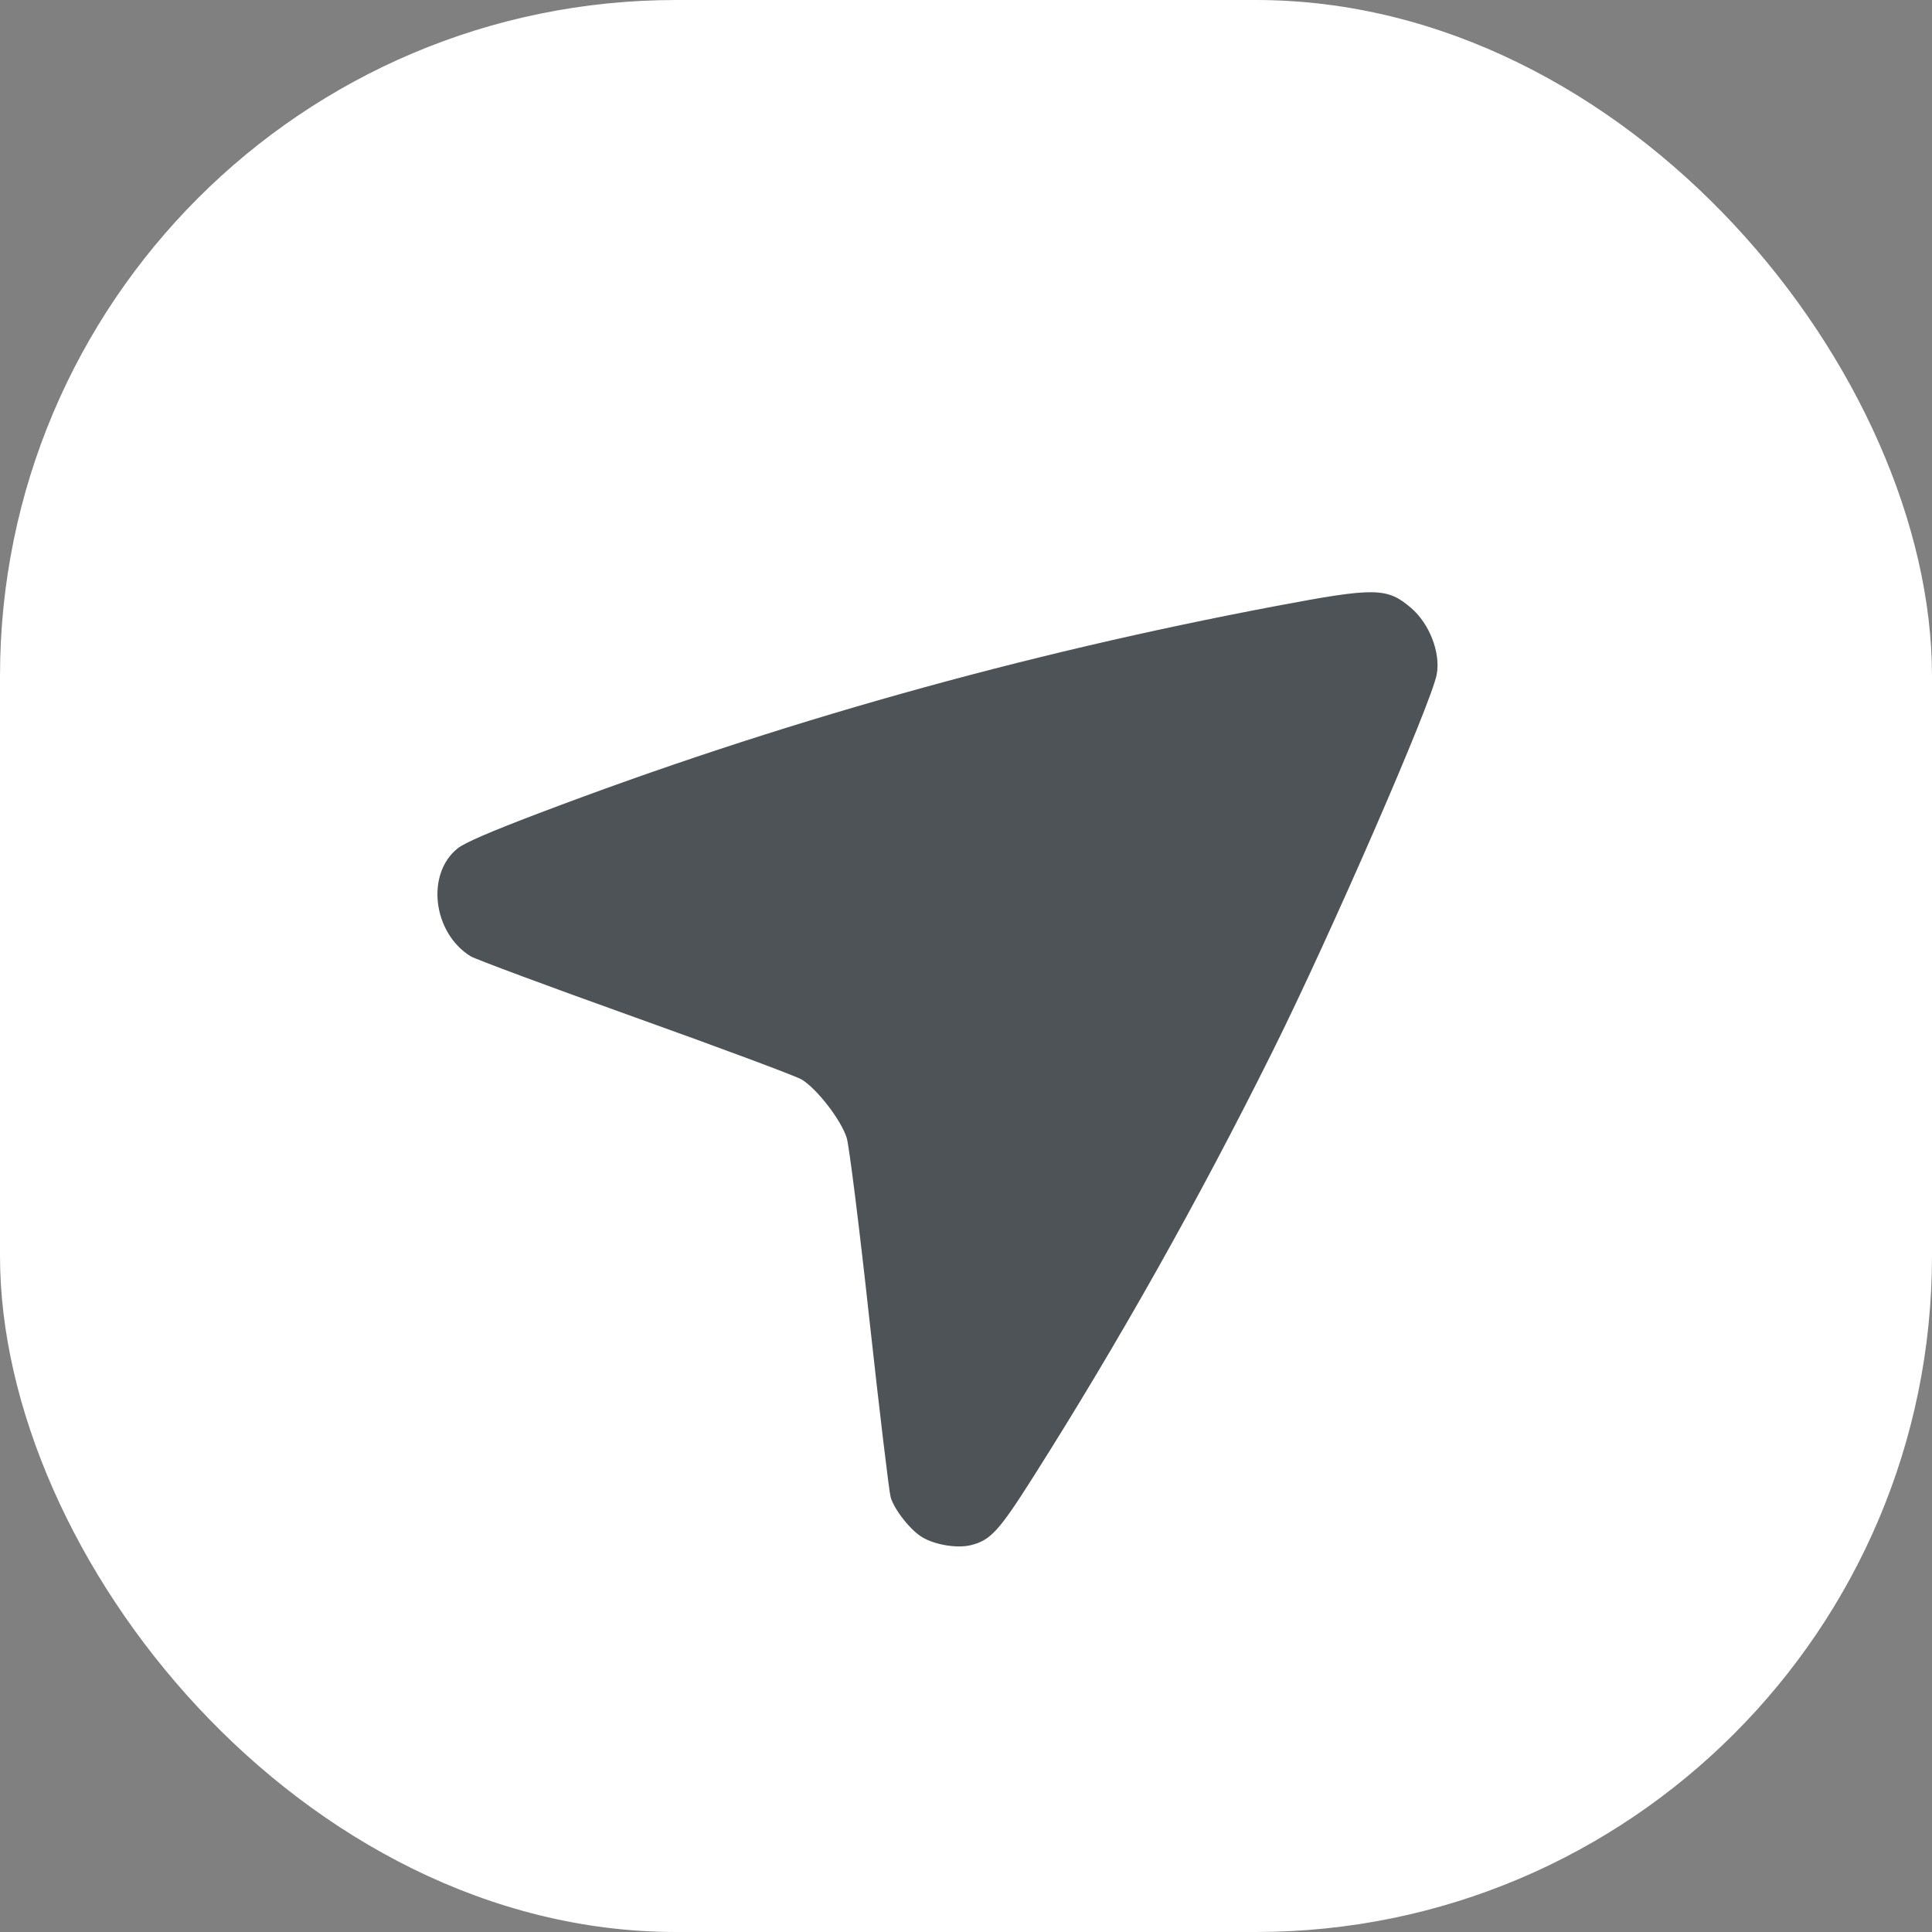
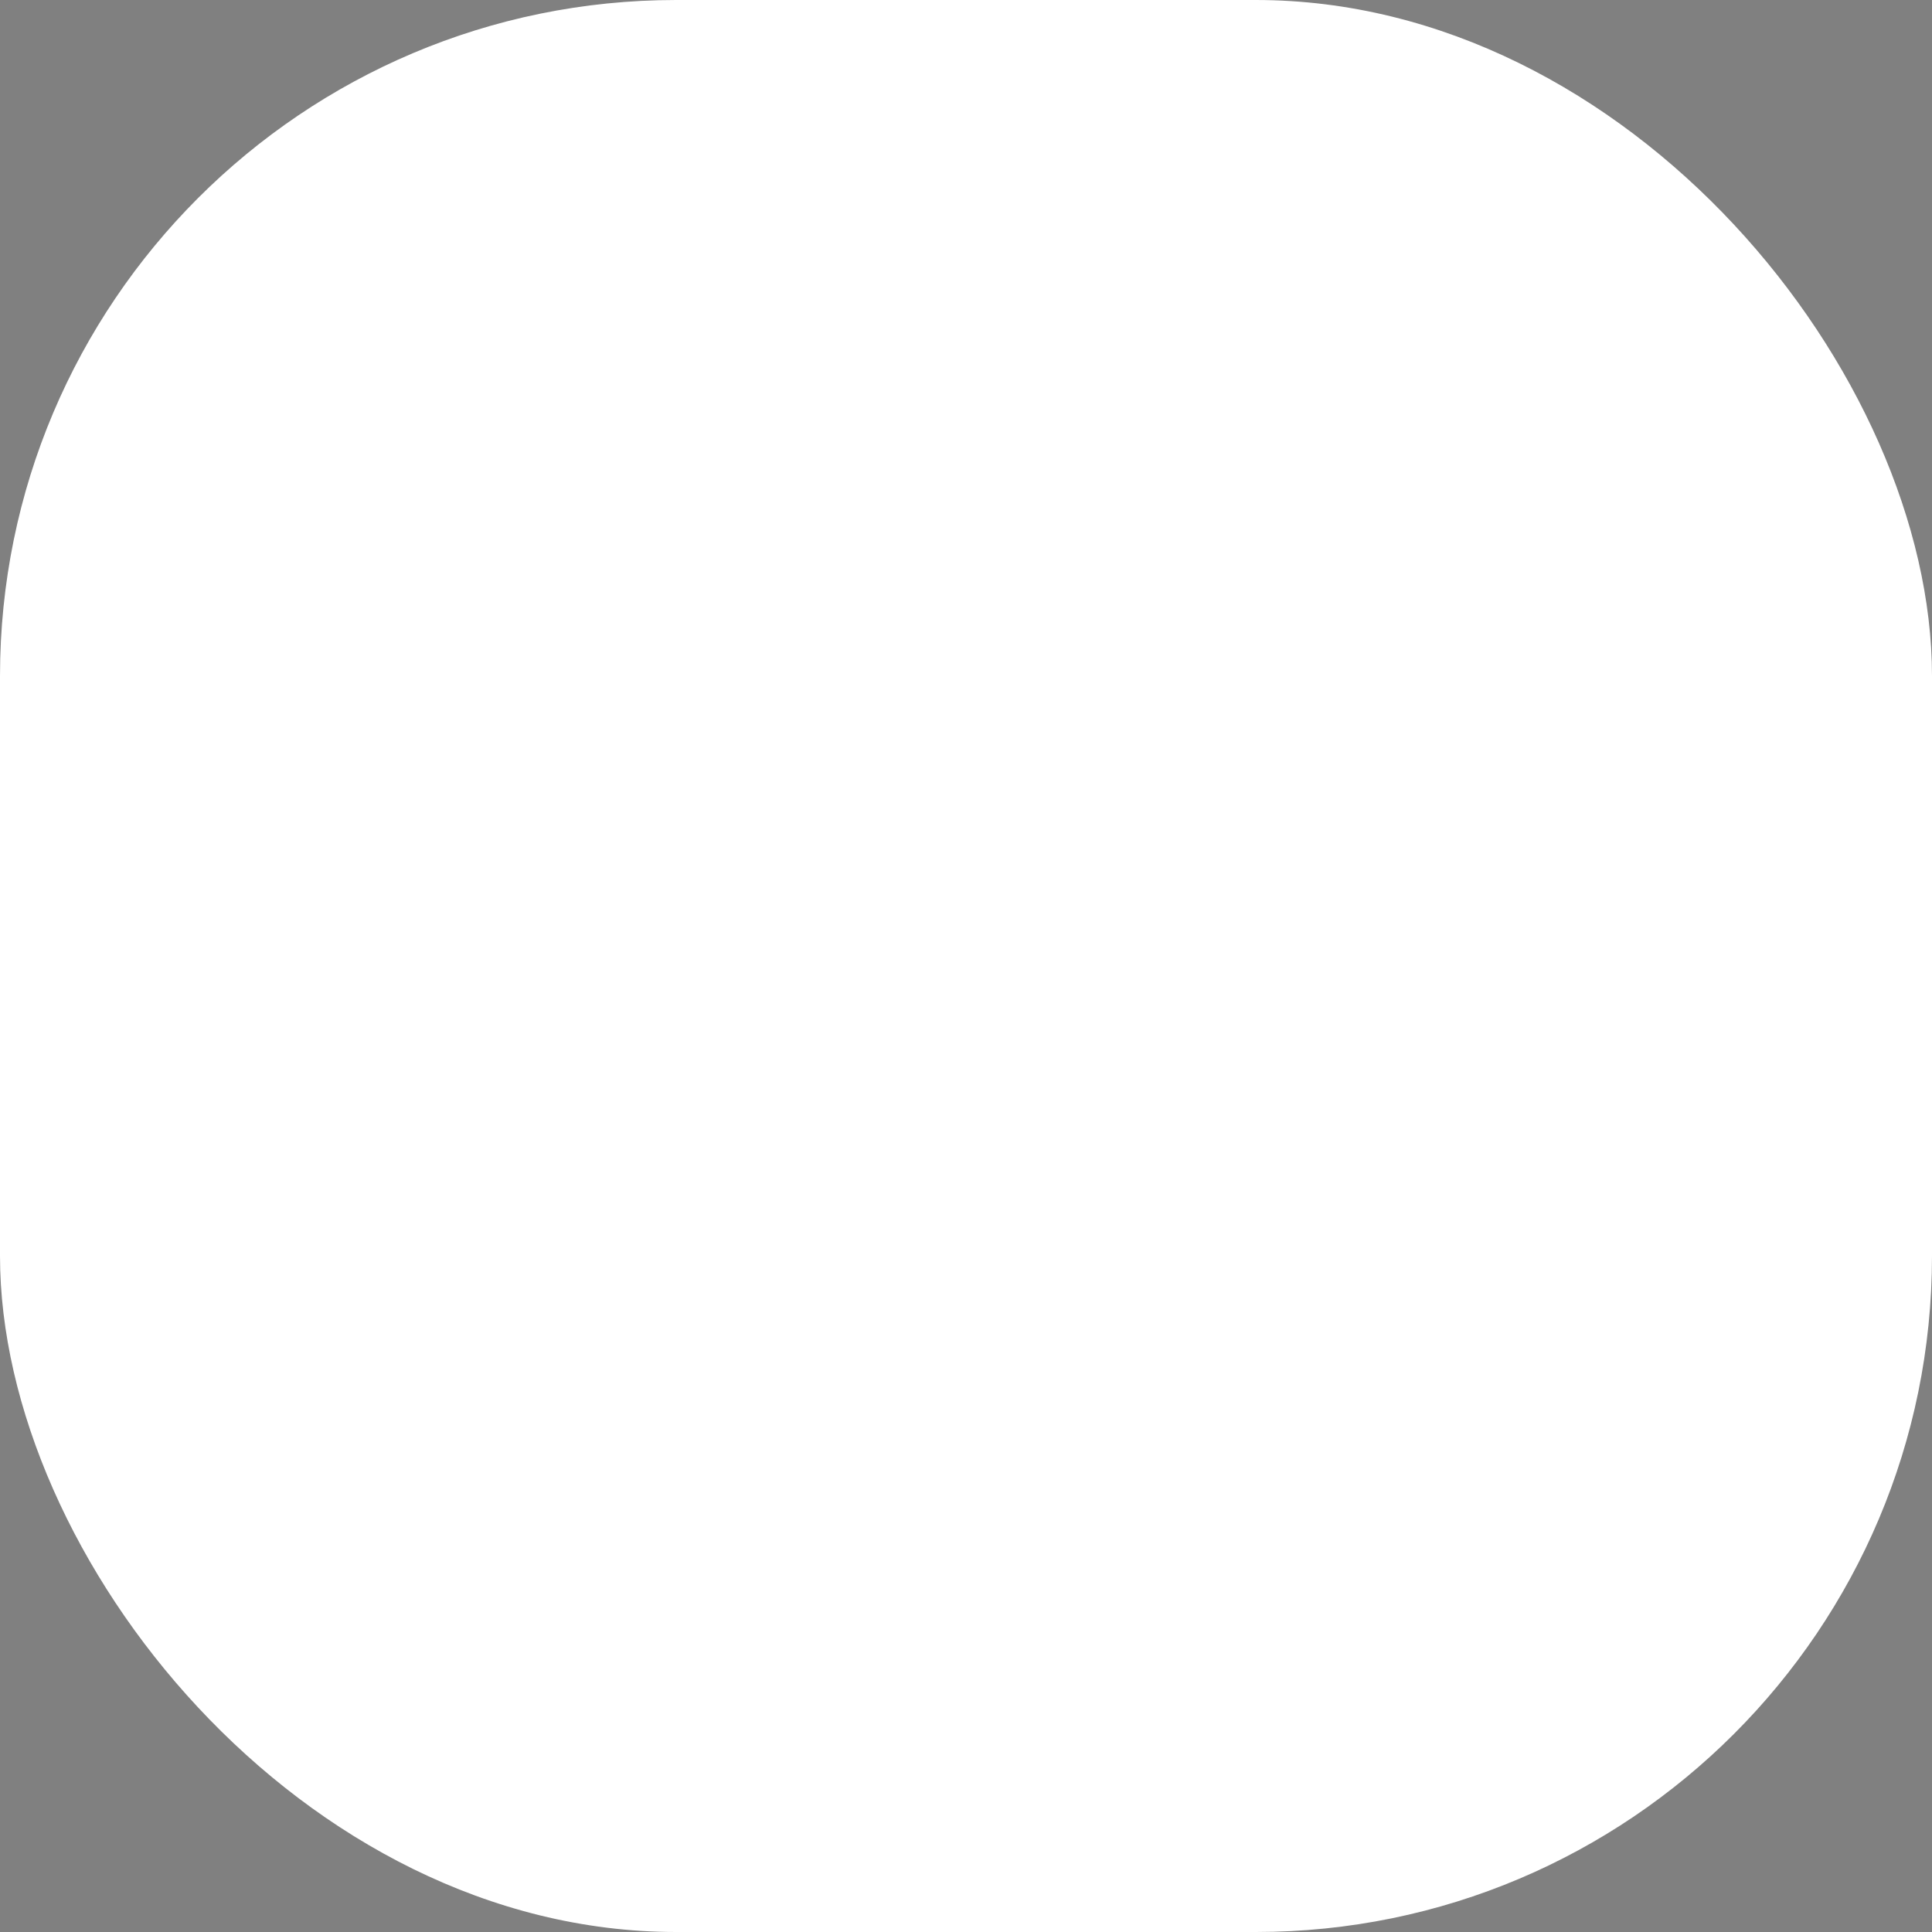
<svg xmlns="http://www.w3.org/2000/svg" width="20" height="20" viewBox="0 0 20 20" fill="none">
  <rect x="0" y="0" width="20" height="20" fill="#808080" stroke="none" />
  <rect y="-0" width="20" height="20" rx="7" fill="white" />
-   <path fill-rule="evenodd" clip-rule="evenodd" d="M14.608 6.294C14.36 6.081 14.238 6.079 13.212 6.273C10.57 6.772 8.04 7.483 5.572 8.421C5.074 8.61 4.811 8.724 4.738 8.782C4.407 9.046 4.48 9.656 4.871 9.899C4.92 9.929 5.686 10.214 6.575 10.532C7.463 10.85 8.238 11.139 8.297 11.174C8.456 11.269 8.707 11.594 8.765 11.779C8.79 11.858 8.896 12.705 9 13.66C9.105 14.615 9.204 15.443 9.22 15.499C9.258 15.631 9.433 15.851 9.555 15.918C9.691 15.995 9.911 16.029 10.048 15.996C10.253 15.946 10.34 15.851 10.693 15.294C11.58 13.895 12.404 12.43 13.172 10.887C13.772 9.682 14.817 7.281 14.873 6.981C14.914 6.757 14.799 6.458 14.608 6.294Z" fill="#4E5357" />
</svg>